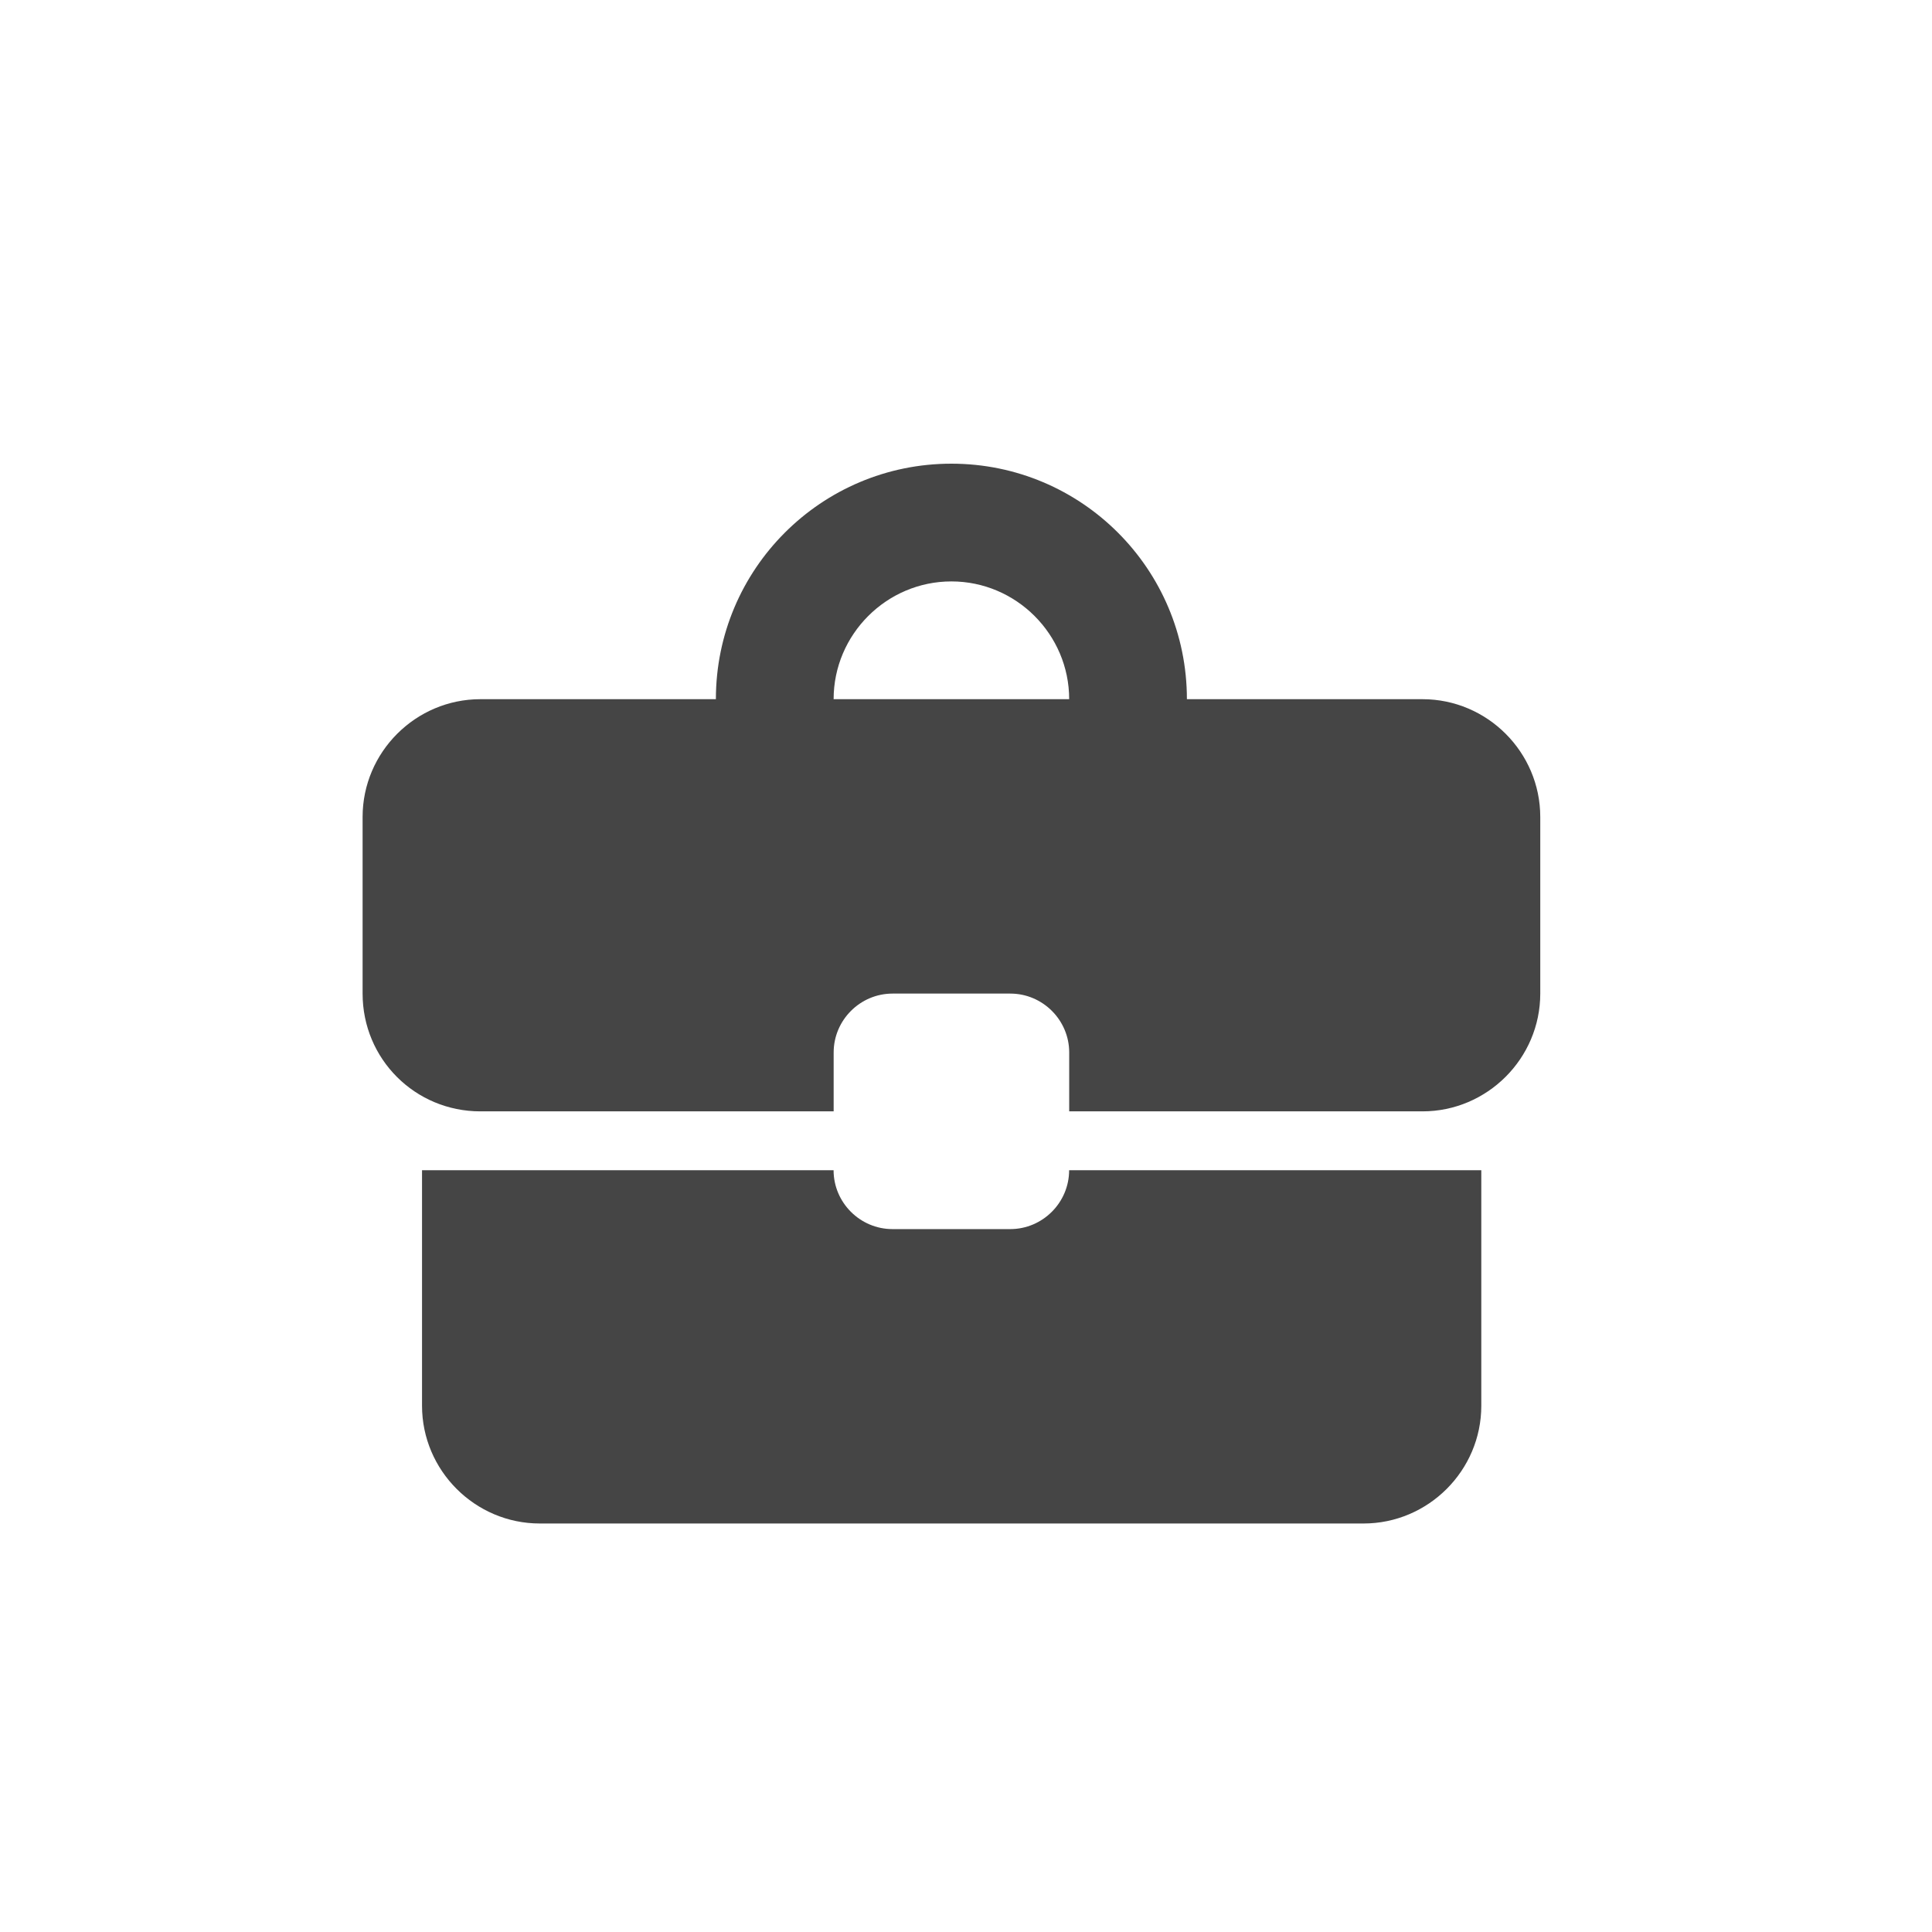
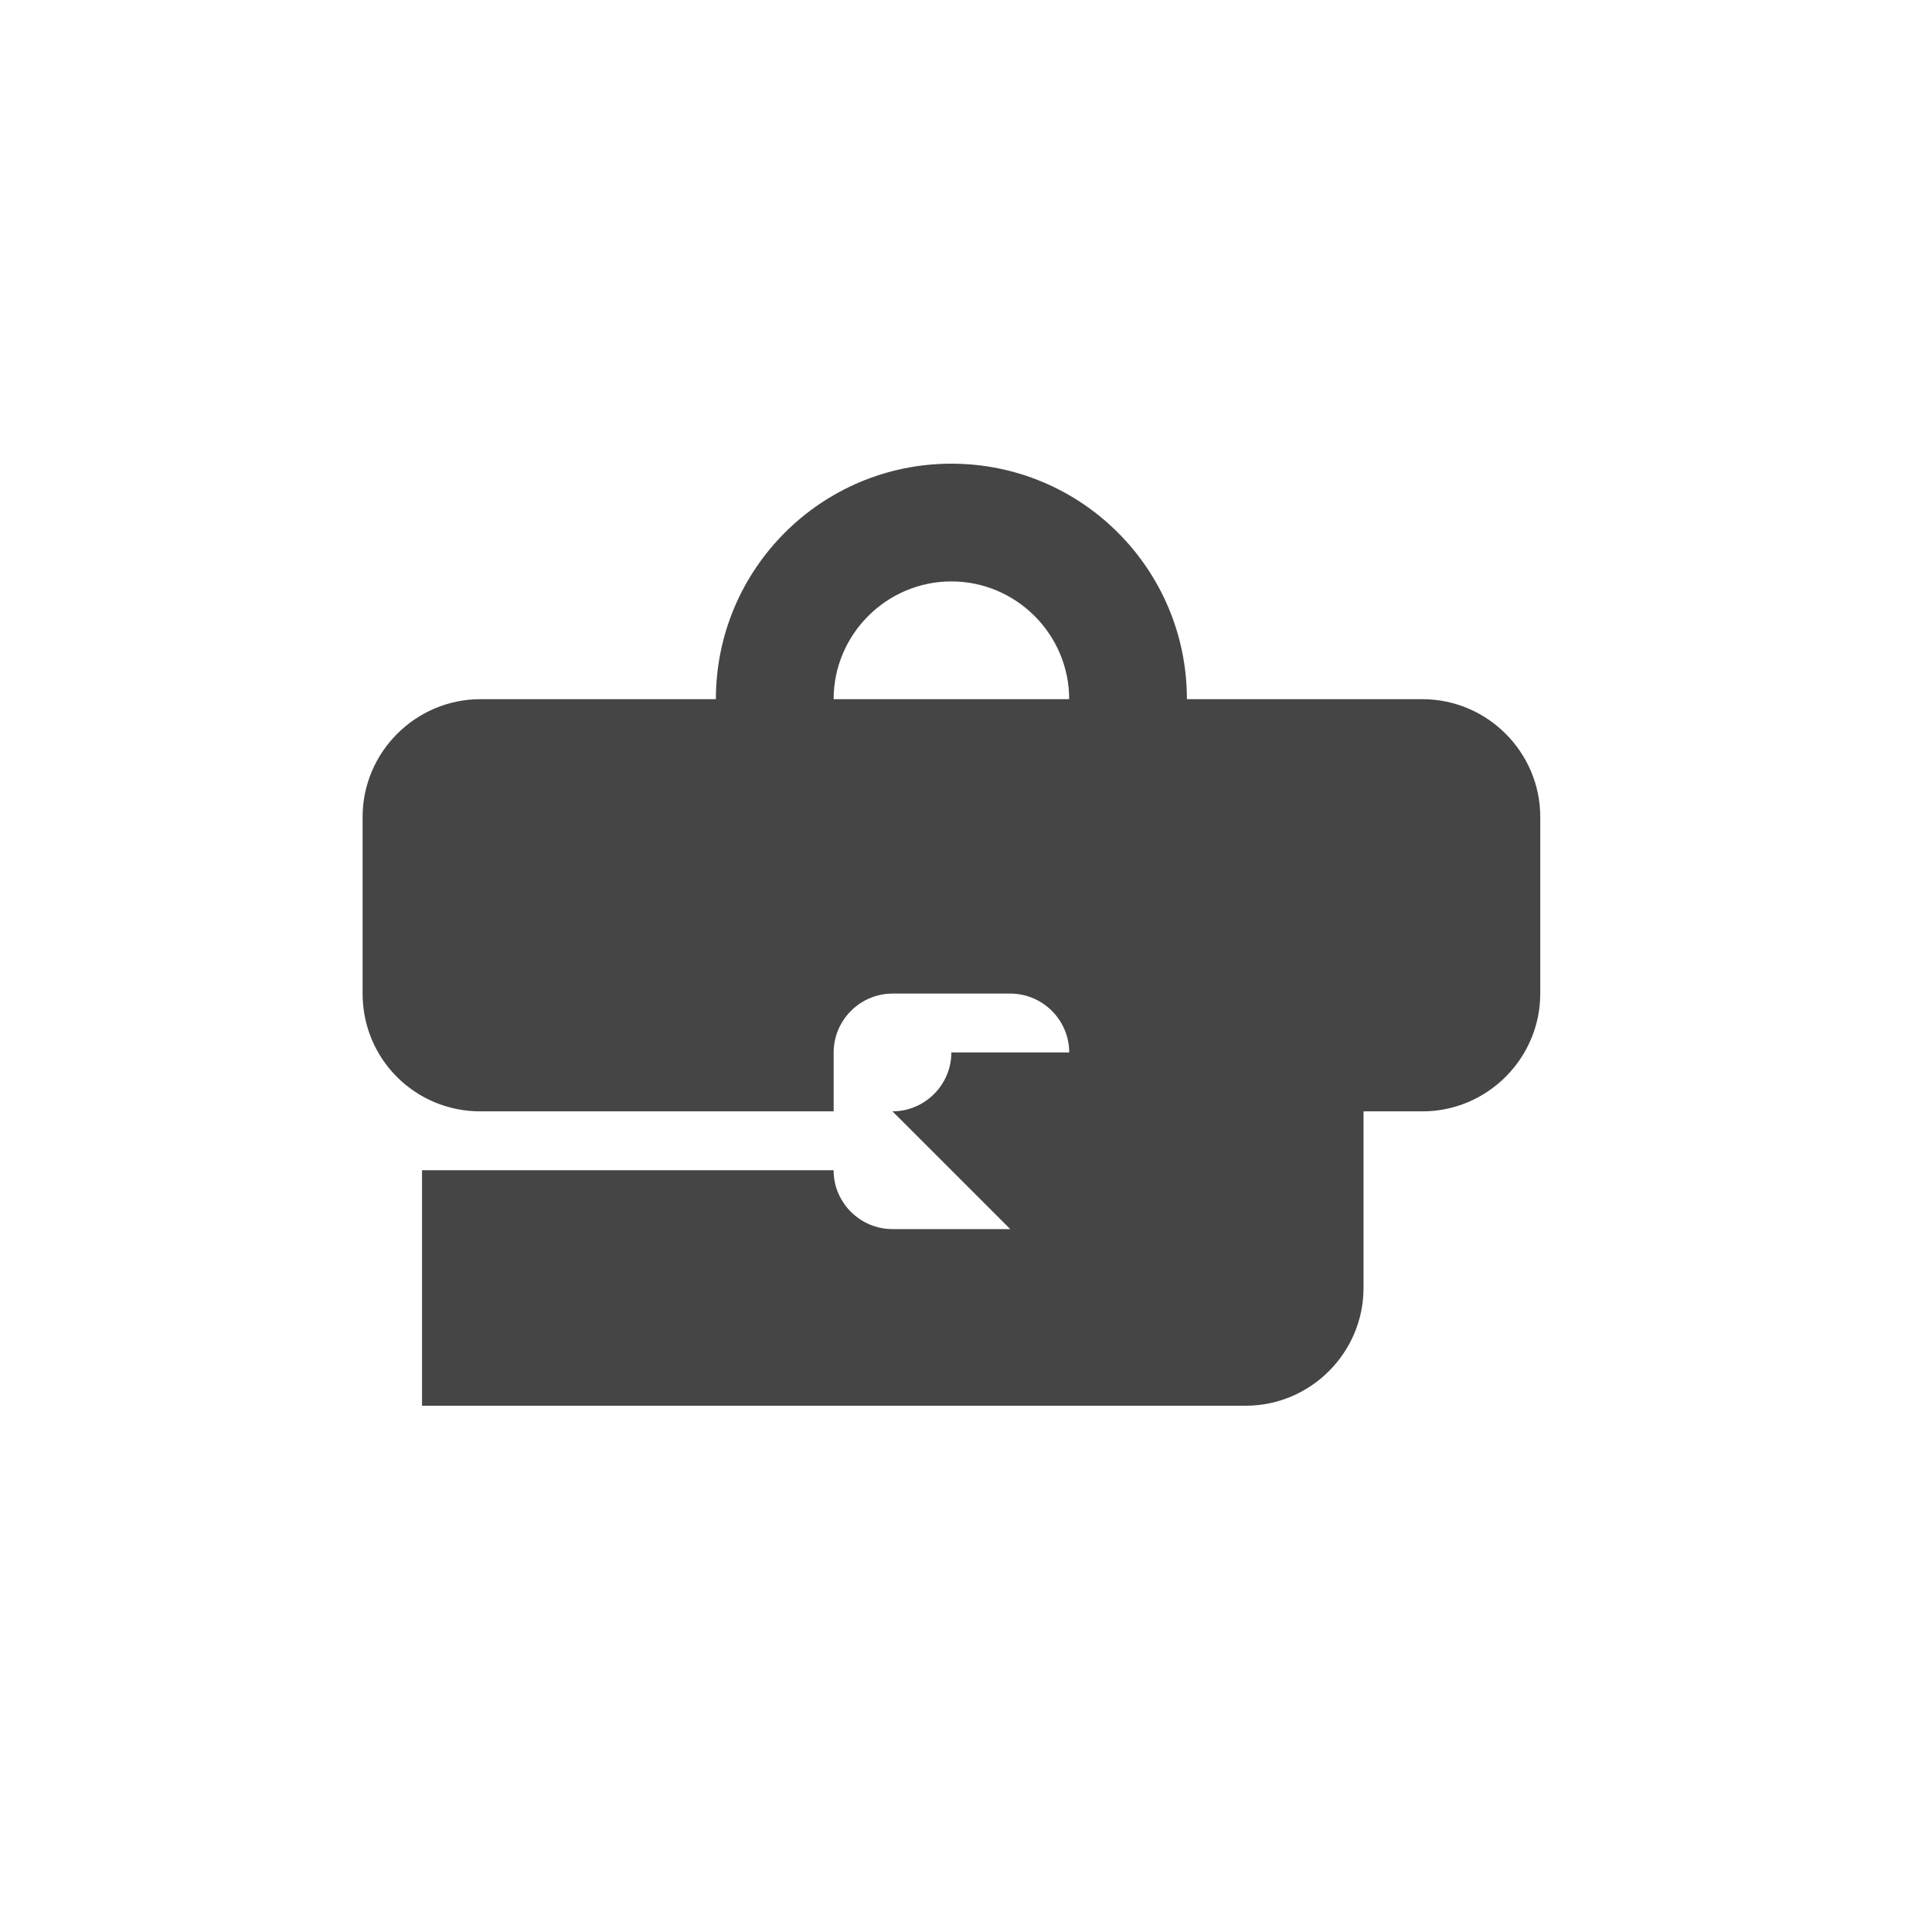
<svg xmlns="http://www.w3.org/2000/svg" fill="none" height="50" viewBox="0 0 50 50" width="50">
-   <path d="m26.145 31.809h-3.048c-.838 0-1.524-.686-1.524-1.524h-10.651v6.095c0 1.676 1.371 3.048 3.048 3.048h21.318c1.676 0 3.048-1.371 3.048-3.048v-6.095h-10.667c0 .838-.686 1.524-1.524 1.524zm10.667-13.714h-6.095c0-3.368-2.728-6.095-6.095-6.095s-6.095 2.728-6.095 6.095h-6.095c-1.676 0-3.048 1.371-3.048 3.048v4.571c0 1.691 1.356 3.048 3.048 3.048h9.143v-1.524c0-.838.686-1.524 1.524-1.524h3.048c.838 0 1.524.686 1.524 1.524v1.524h9.143c1.676 0 3.048-1.371 3.048-3.048v-4.571c0-1.676-1.371-3.048-3.048-3.048zm-15.238 0c0-1.676 1.371-3.048 3.048-3.048s3.048 1.371 3.048 3.048h-6.11z" fill="#454545" />
+   <path d="m26.145 31.809h-3.048c-.838 0-1.524-.686-1.524-1.524h-10.651v6.095h21.318c1.676 0 3.048-1.371 3.048-3.048v-6.095h-10.667c0 .838-.686 1.524-1.524 1.524zm10.667-13.714h-6.095c0-3.368-2.728-6.095-6.095-6.095s-6.095 2.728-6.095 6.095h-6.095c-1.676 0-3.048 1.371-3.048 3.048v4.571c0 1.691 1.356 3.048 3.048 3.048h9.143v-1.524c0-.838.686-1.524 1.524-1.524h3.048c.838 0 1.524.686 1.524 1.524v1.524h9.143c1.676 0 3.048-1.371 3.048-3.048v-4.571c0-1.676-1.371-3.048-3.048-3.048zm-15.238 0c0-1.676 1.371-3.048 3.048-3.048s3.048 1.371 3.048 3.048h-6.11z" fill="#454545" />
</svg>